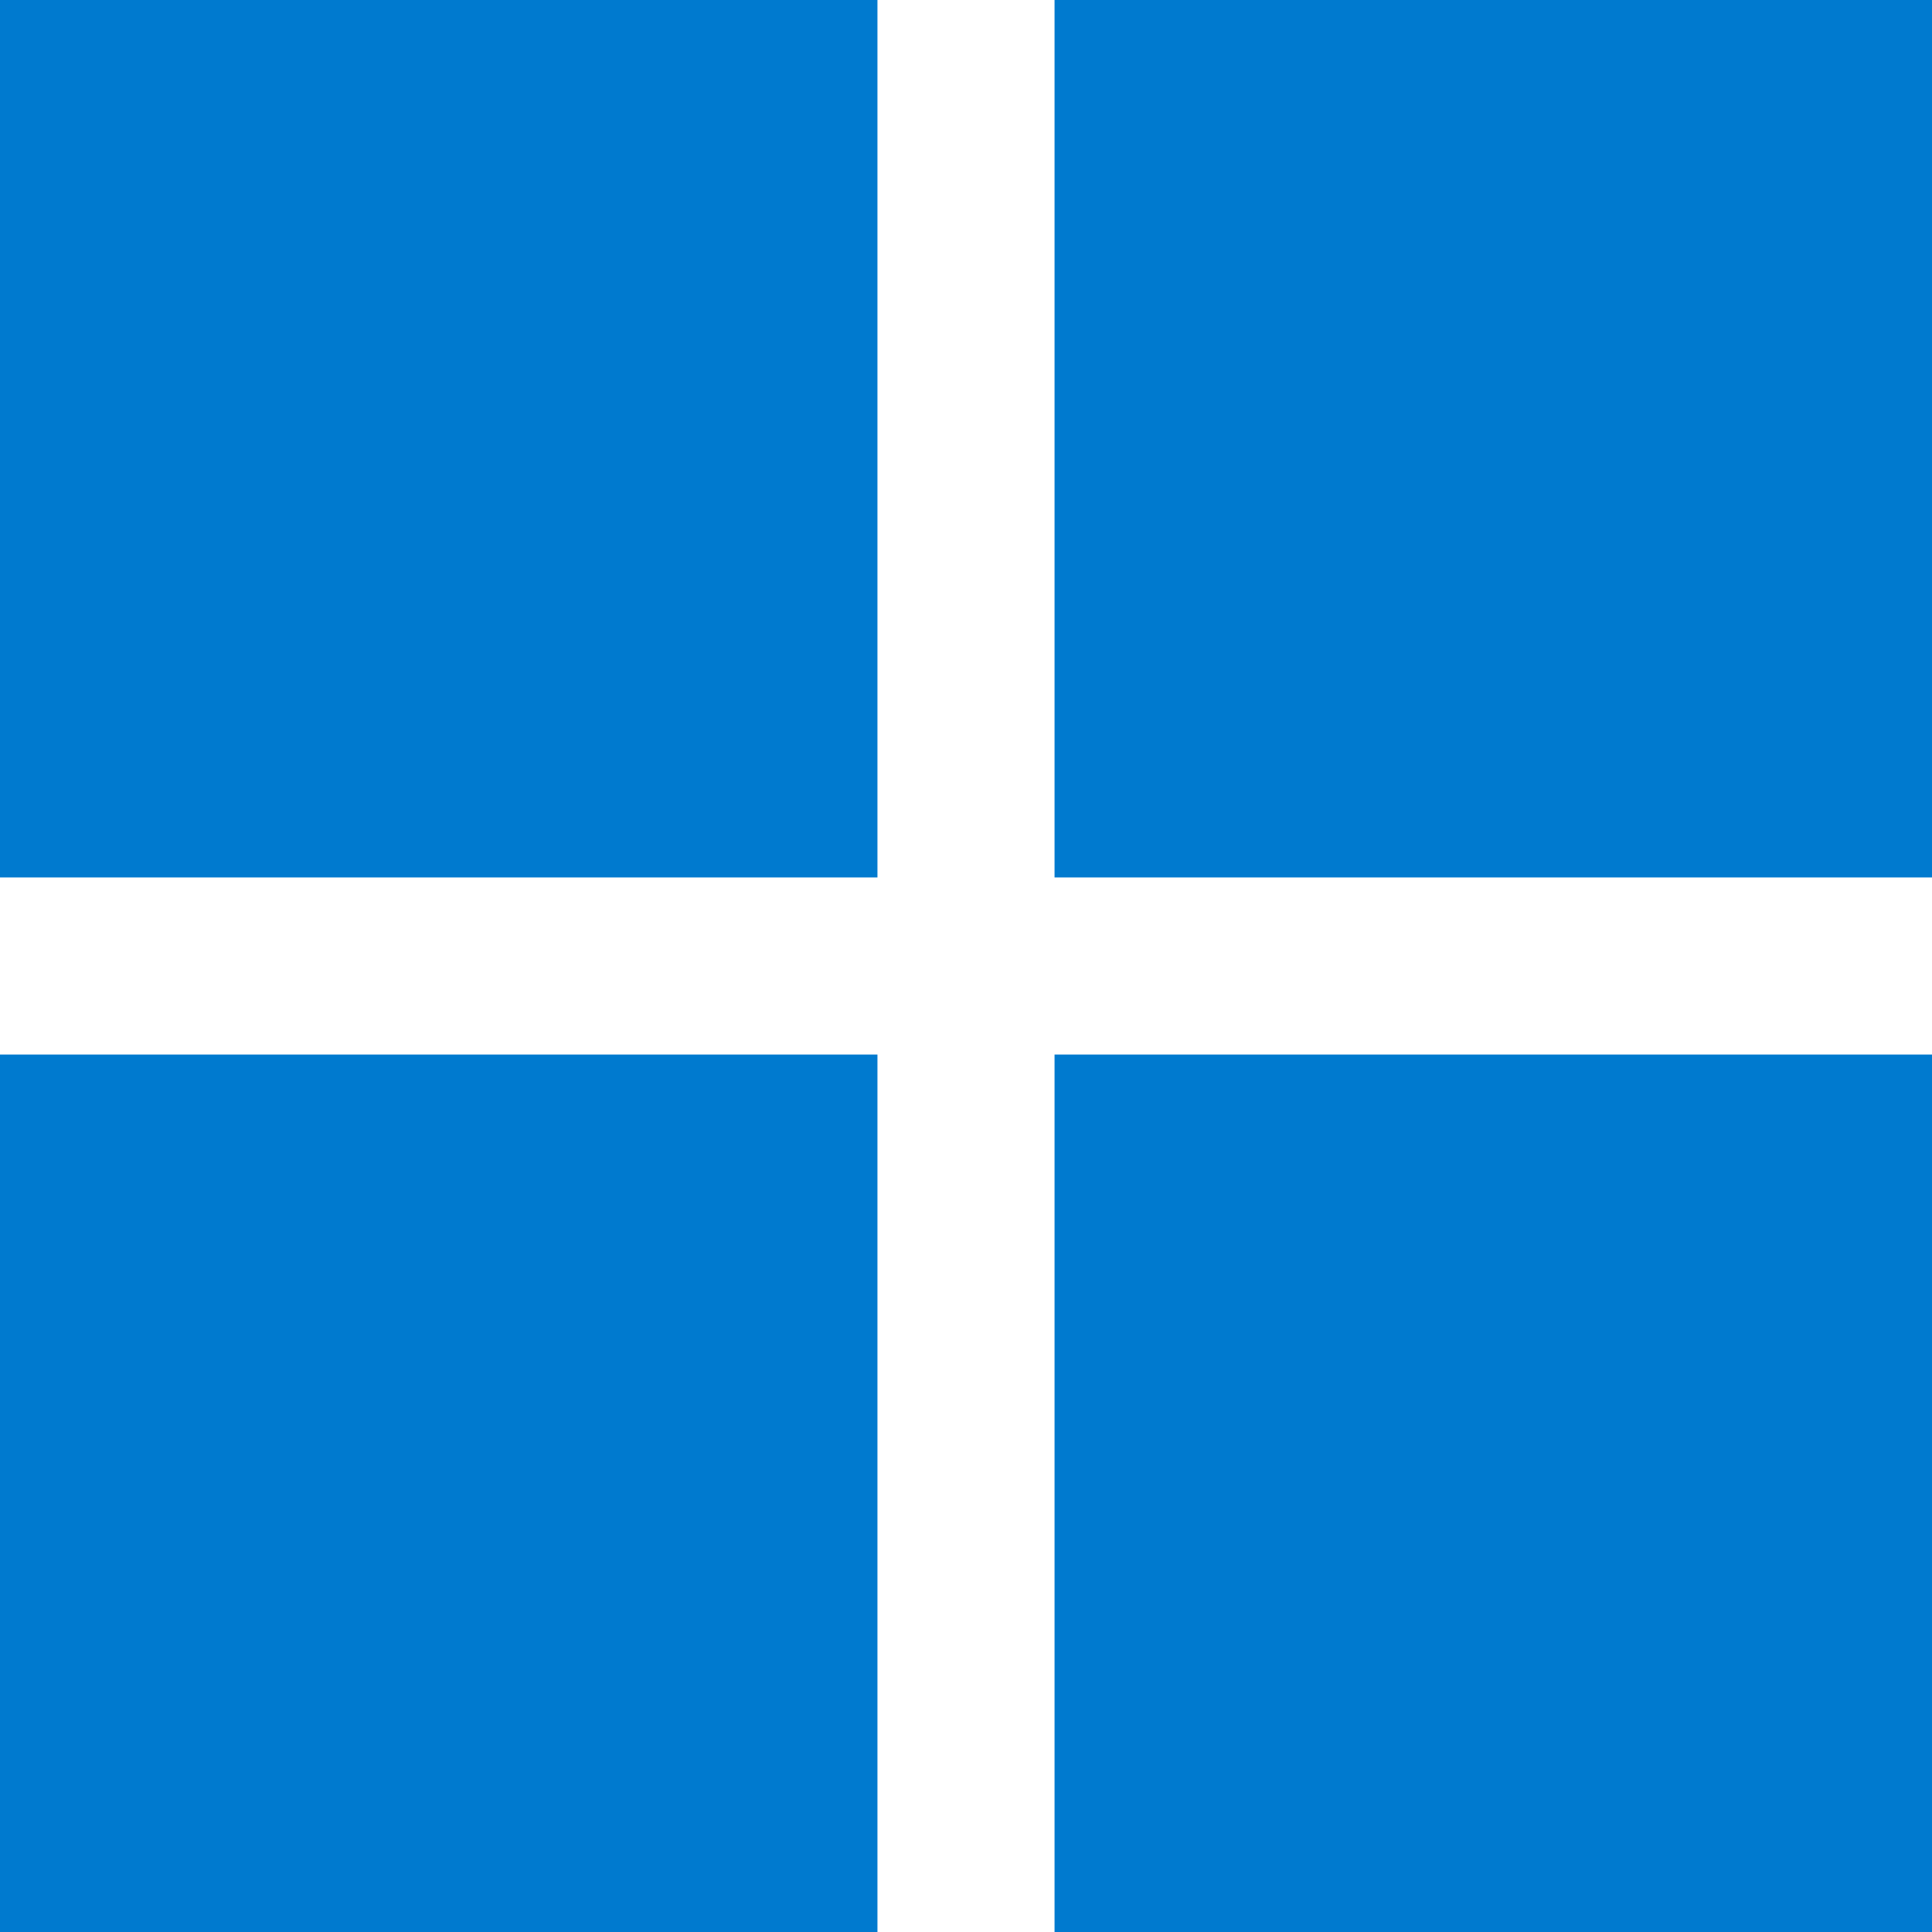
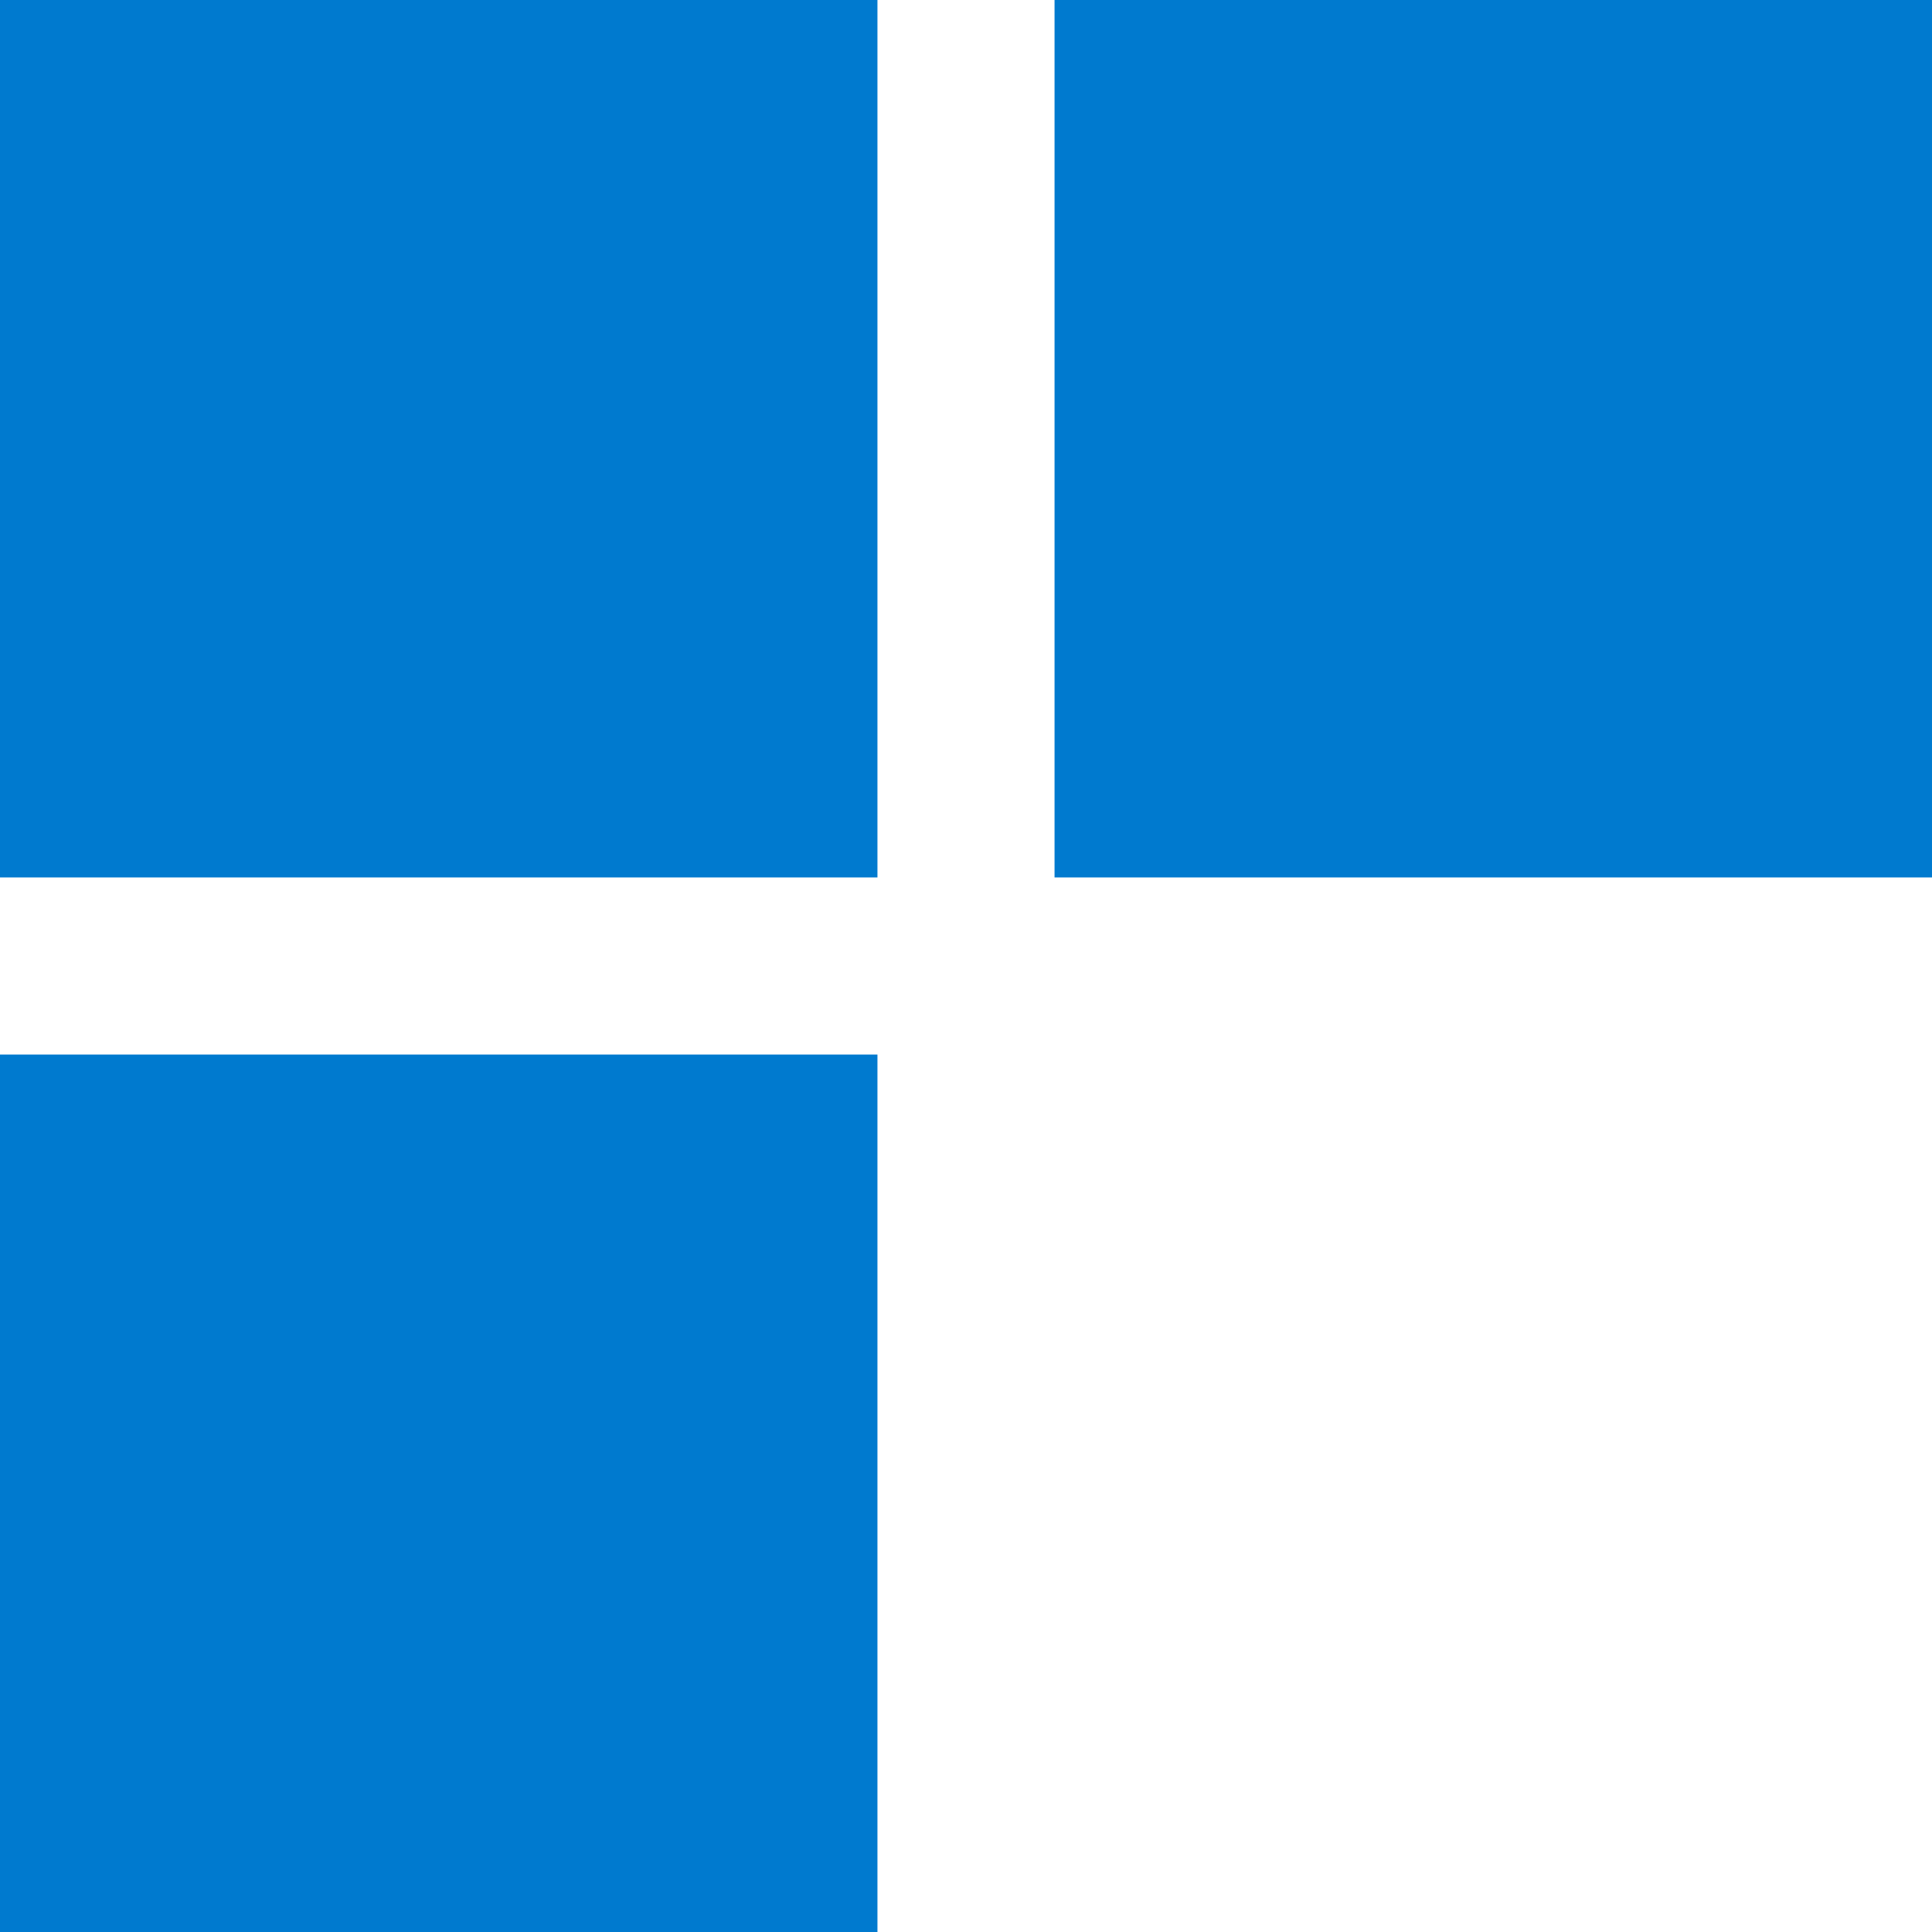
<svg xmlns="http://www.w3.org/2000/svg" version="1.1" id="Layer_1" x="0px" y="0px" viewBox="0 0 24 24" style="enable-background:new 0 0 24 24;" xml:space="preserve">
  <style type="text/css">
	.st0{fill:#007ACF;}
</style>
-   <path id="icon_-_microsoft" class="st0" d="M13.1,24V13.1H24V24H13.1z M0,24V13.1h10.9V24H0z M13.1,10.9V0H24v10.9H13.1z M0,10.9V0  h10.9v10.9H0z" />
+   <path id="icon_-_microsoft" class="st0" d="M13.1,24H24V24H13.1z M0,24V13.1h10.9V24H0z M13.1,10.9V0H24v10.9H13.1z M0,10.9V0  h10.9v10.9H0z" />
</svg>